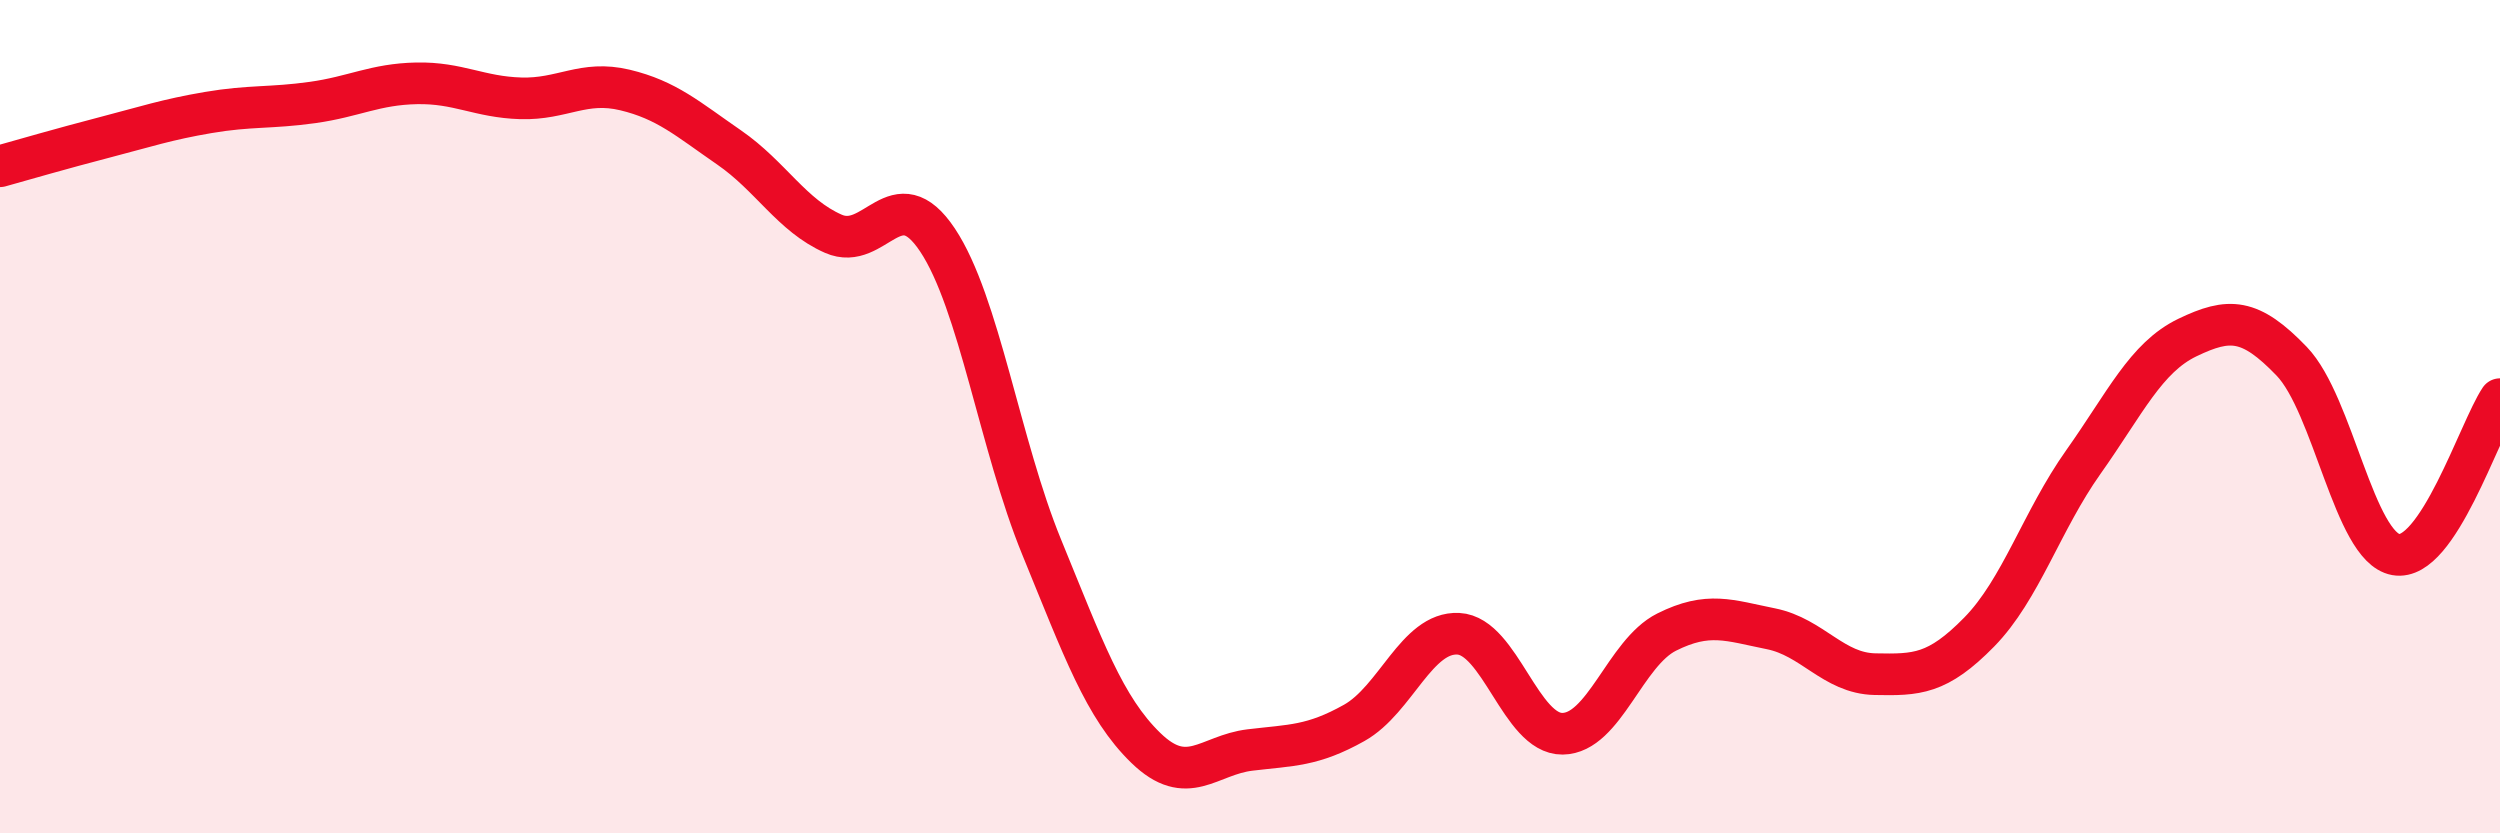
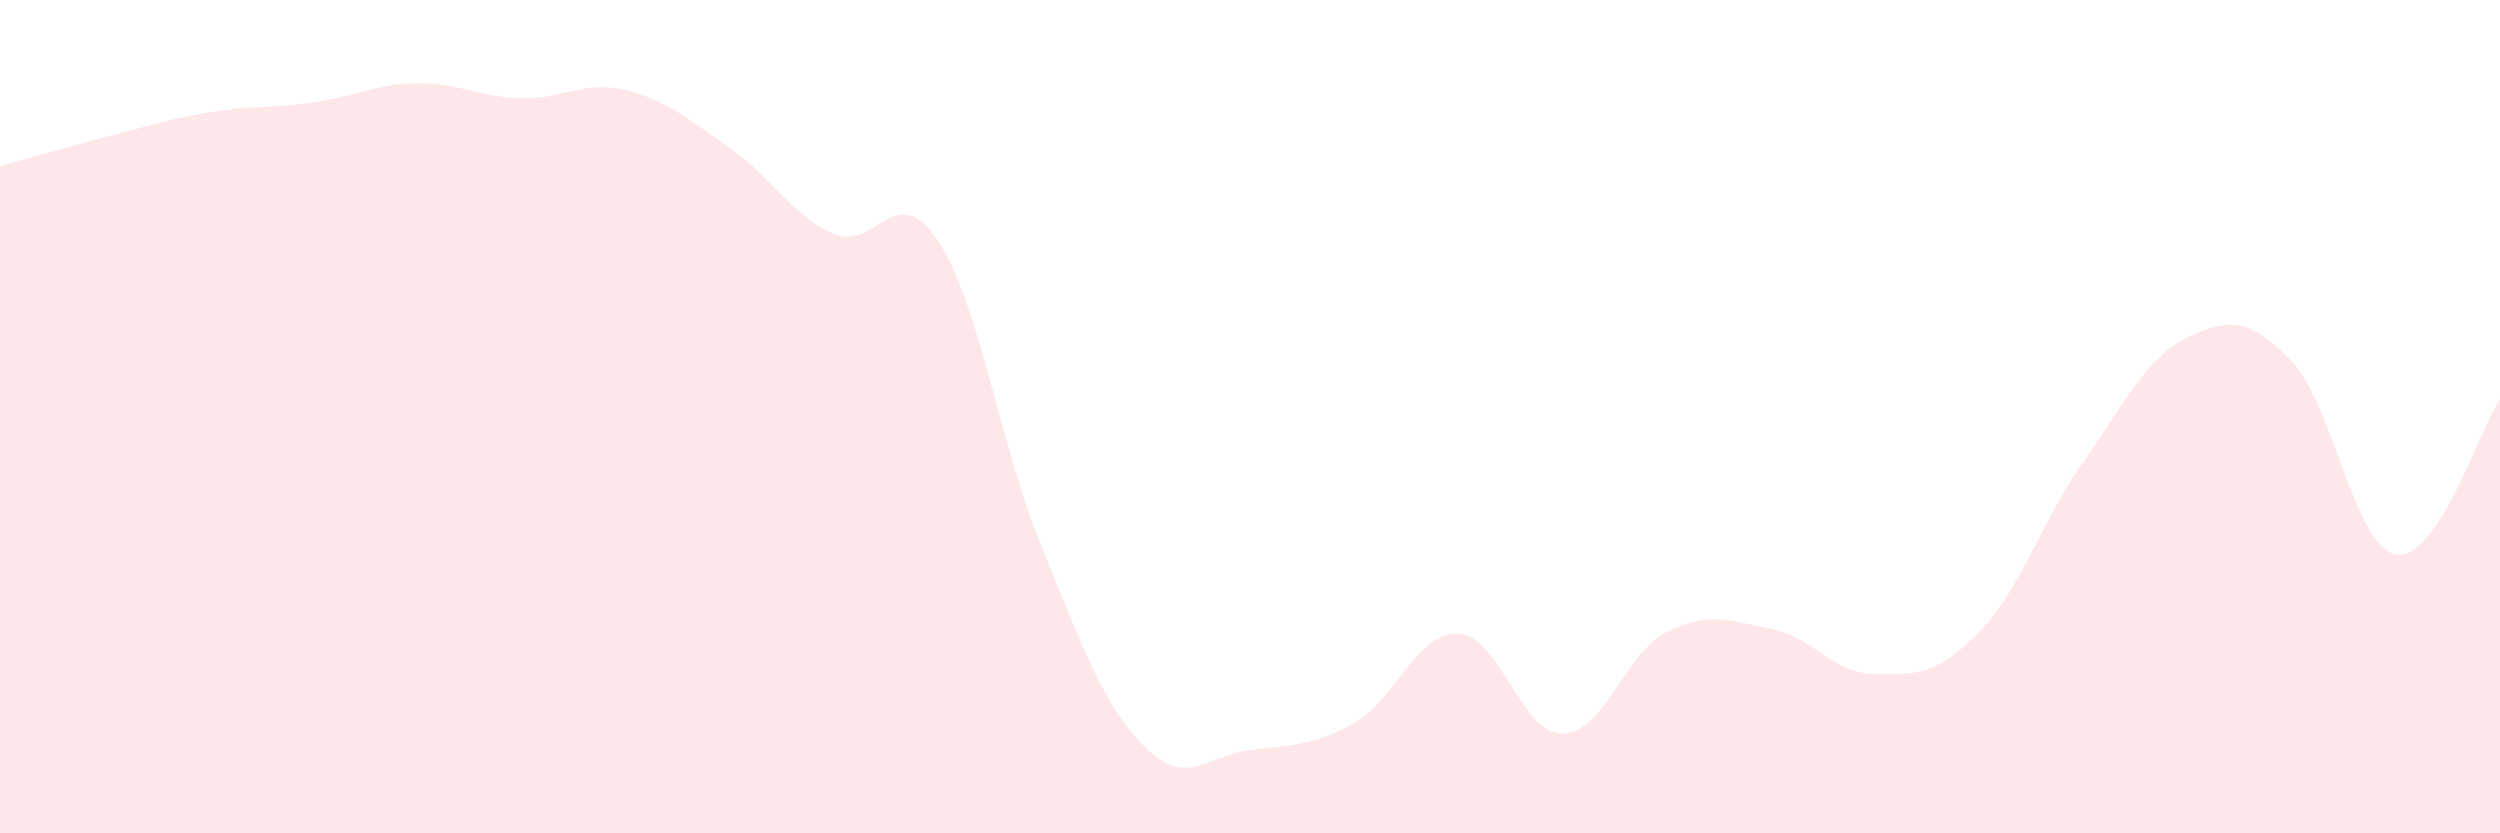
<svg xmlns="http://www.w3.org/2000/svg" width="60" height="20" viewBox="0 0 60 20">
  <path d="M 0,3.99 C 0.5,3.85 1.5,3.56 2.5,3.3 C 3.5,3.04 4,2.87 5,2.7 C 6,2.53 6.5,2.6 7.5,2.46 C 8.5,2.32 9,2.02 10,2 C 11,1.98 11.5,2.33 12.5,2.36 C 13.5,2.39 14,1.92 15,2.16 C 16,2.4 16.5,2.85 17.5,3.54 C 18.5,4.23 19,5.17 20,5.61 C 21,6.05 21.5,4.26 22.5,5.76 C 23.5,7.26 24,10.69 25,13.13 C 26,15.57 26.5,16.98 27.5,17.95 C 28.5,18.92 29,18.12 30,18 C 31,17.88 31.5,17.91 32.5,17.35 C 33.5,16.79 34,15.16 35,15.21 C 36,15.26 36.5,17.62 37.5,17.61 C 38.5,17.6 39,15.67 40,15.17 C 41,14.67 41.5,14.89 42.5,15.09 C 43.5,15.29 44,16.16 45,16.18 C 46,16.2 46.5,16.19 47.5,15.17 C 48.5,14.15 49,12.5 50,11.09 C 51,9.68 51.5,8.58 52.5,8.1 C 53.5,7.62 54,7.63 55,8.67 C 56,9.71 56.5,13.13 57.5,13.31 C 58.5,13.49 59.5,10.33 60,9.58L60 20L0 20Z" fill="#EB0A25" opacity="0.1" stroke-linecap="round" stroke-linejoin="round" />
-   <path d="M 0,3.99 C 0.5,3.85 1.5,3.56 2.5,3.3 C 3.5,3.04 4,2.87 5,2.7 C 6,2.53 6.5,2.6 7.5,2.46 C 8.5,2.32 9,2.02 10,2 C 11,1.98 11.5,2.33 12.5,2.36 C 13.5,2.39 14,1.92 15,2.16 C 16,2.4 16.5,2.85 17.5,3.54 C 18.5,4.23 19,5.17 20,5.61 C 21,6.05 21.5,4.26 22.5,5.76 C 23.5,7.26 24,10.69 25,13.13 C 26,15.57 26.5,16.98 27.5,17.95 C 28.5,18.92 29,18.12 30,18 C 31,17.88 31.5,17.91 32.5,17.35 C 33.5,16.79 34,15.16 35,15.21 C 36,15.26 36.5,17.62 37.5,17.61 C 38.5,17.6 39,15.67 40,15.17 C 41,14.67 41.5,14.89 42.5,15.09 C 43.5,15.29 44,16.16 45,16.18 C 46,16.2 46.5,16.19 47.5,15.17 C 48.5,14.15 49,12.5 50,11.09 C 51,9.68 51.5,8.58 52.5,8.1 C 53.5,7.62 54,7.63 55,8.67 C 56,9.71 56.5,13.13 57.5,13.31 C 58.5,13.49 59.5,10.33 60,9.58" stroke="#EB0A25" stroke-width="1" fill="none" stroke-linecap="round" stroke-linejoin="round" />
</svg>